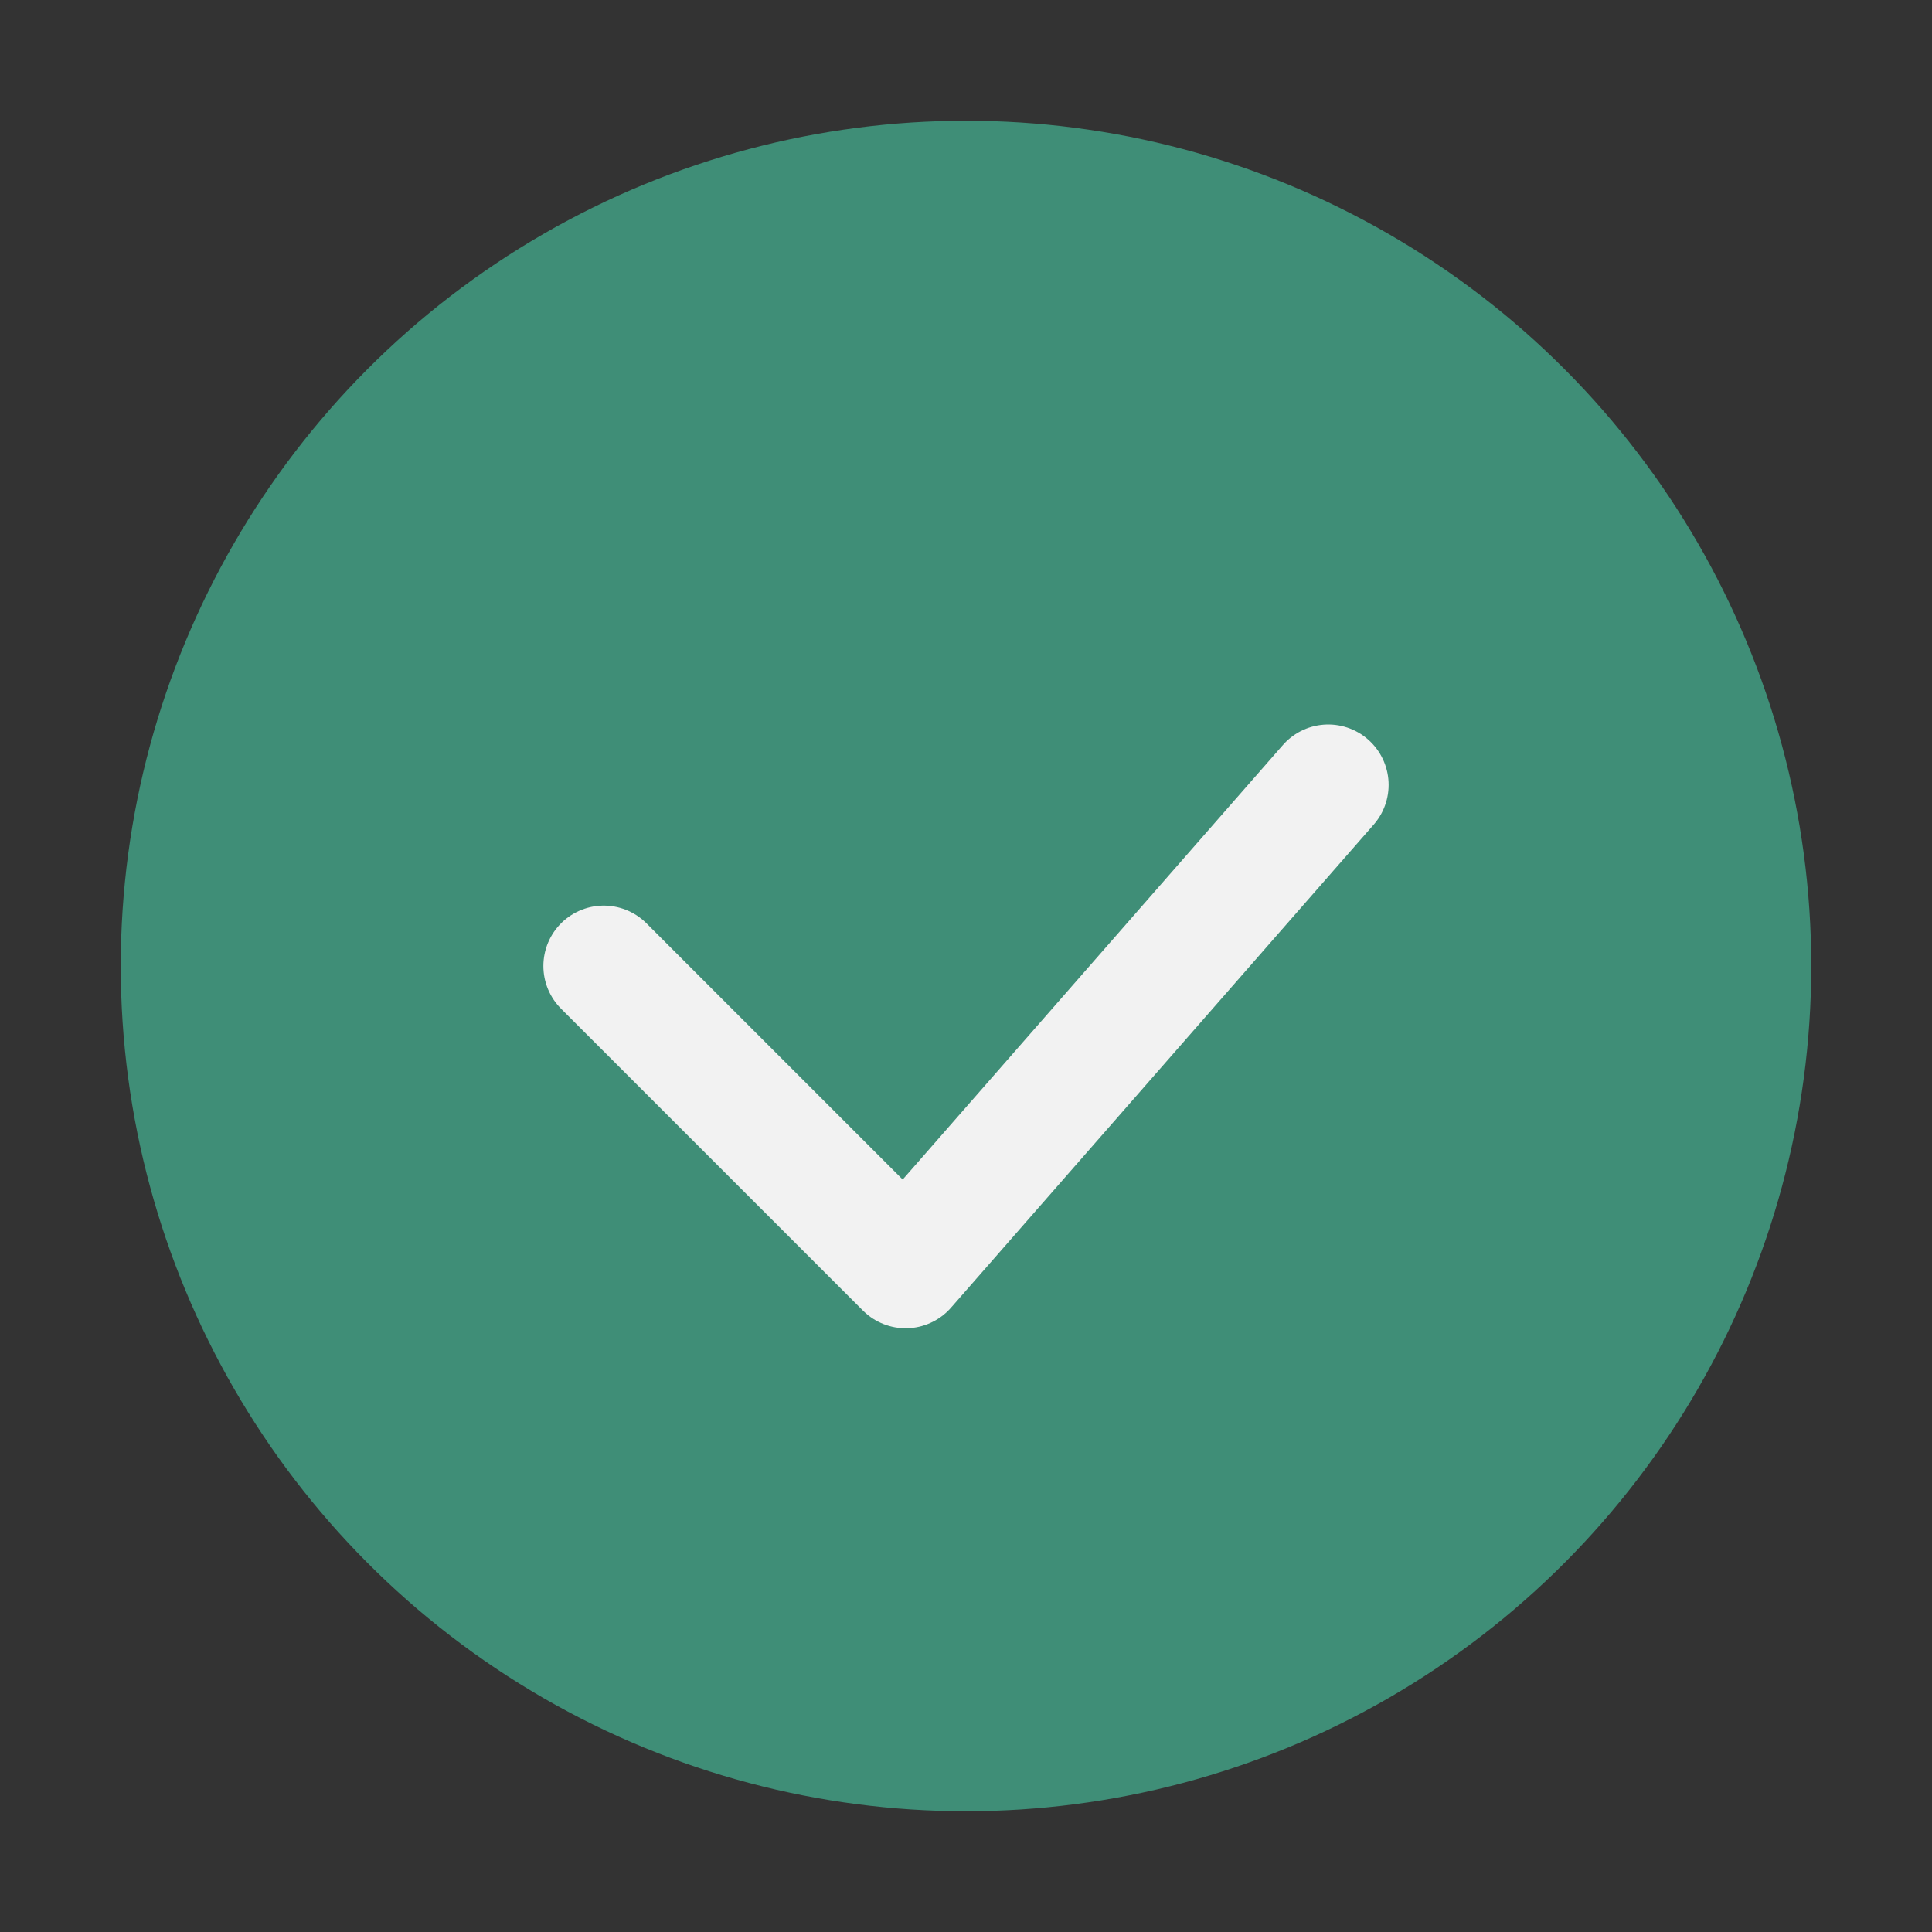
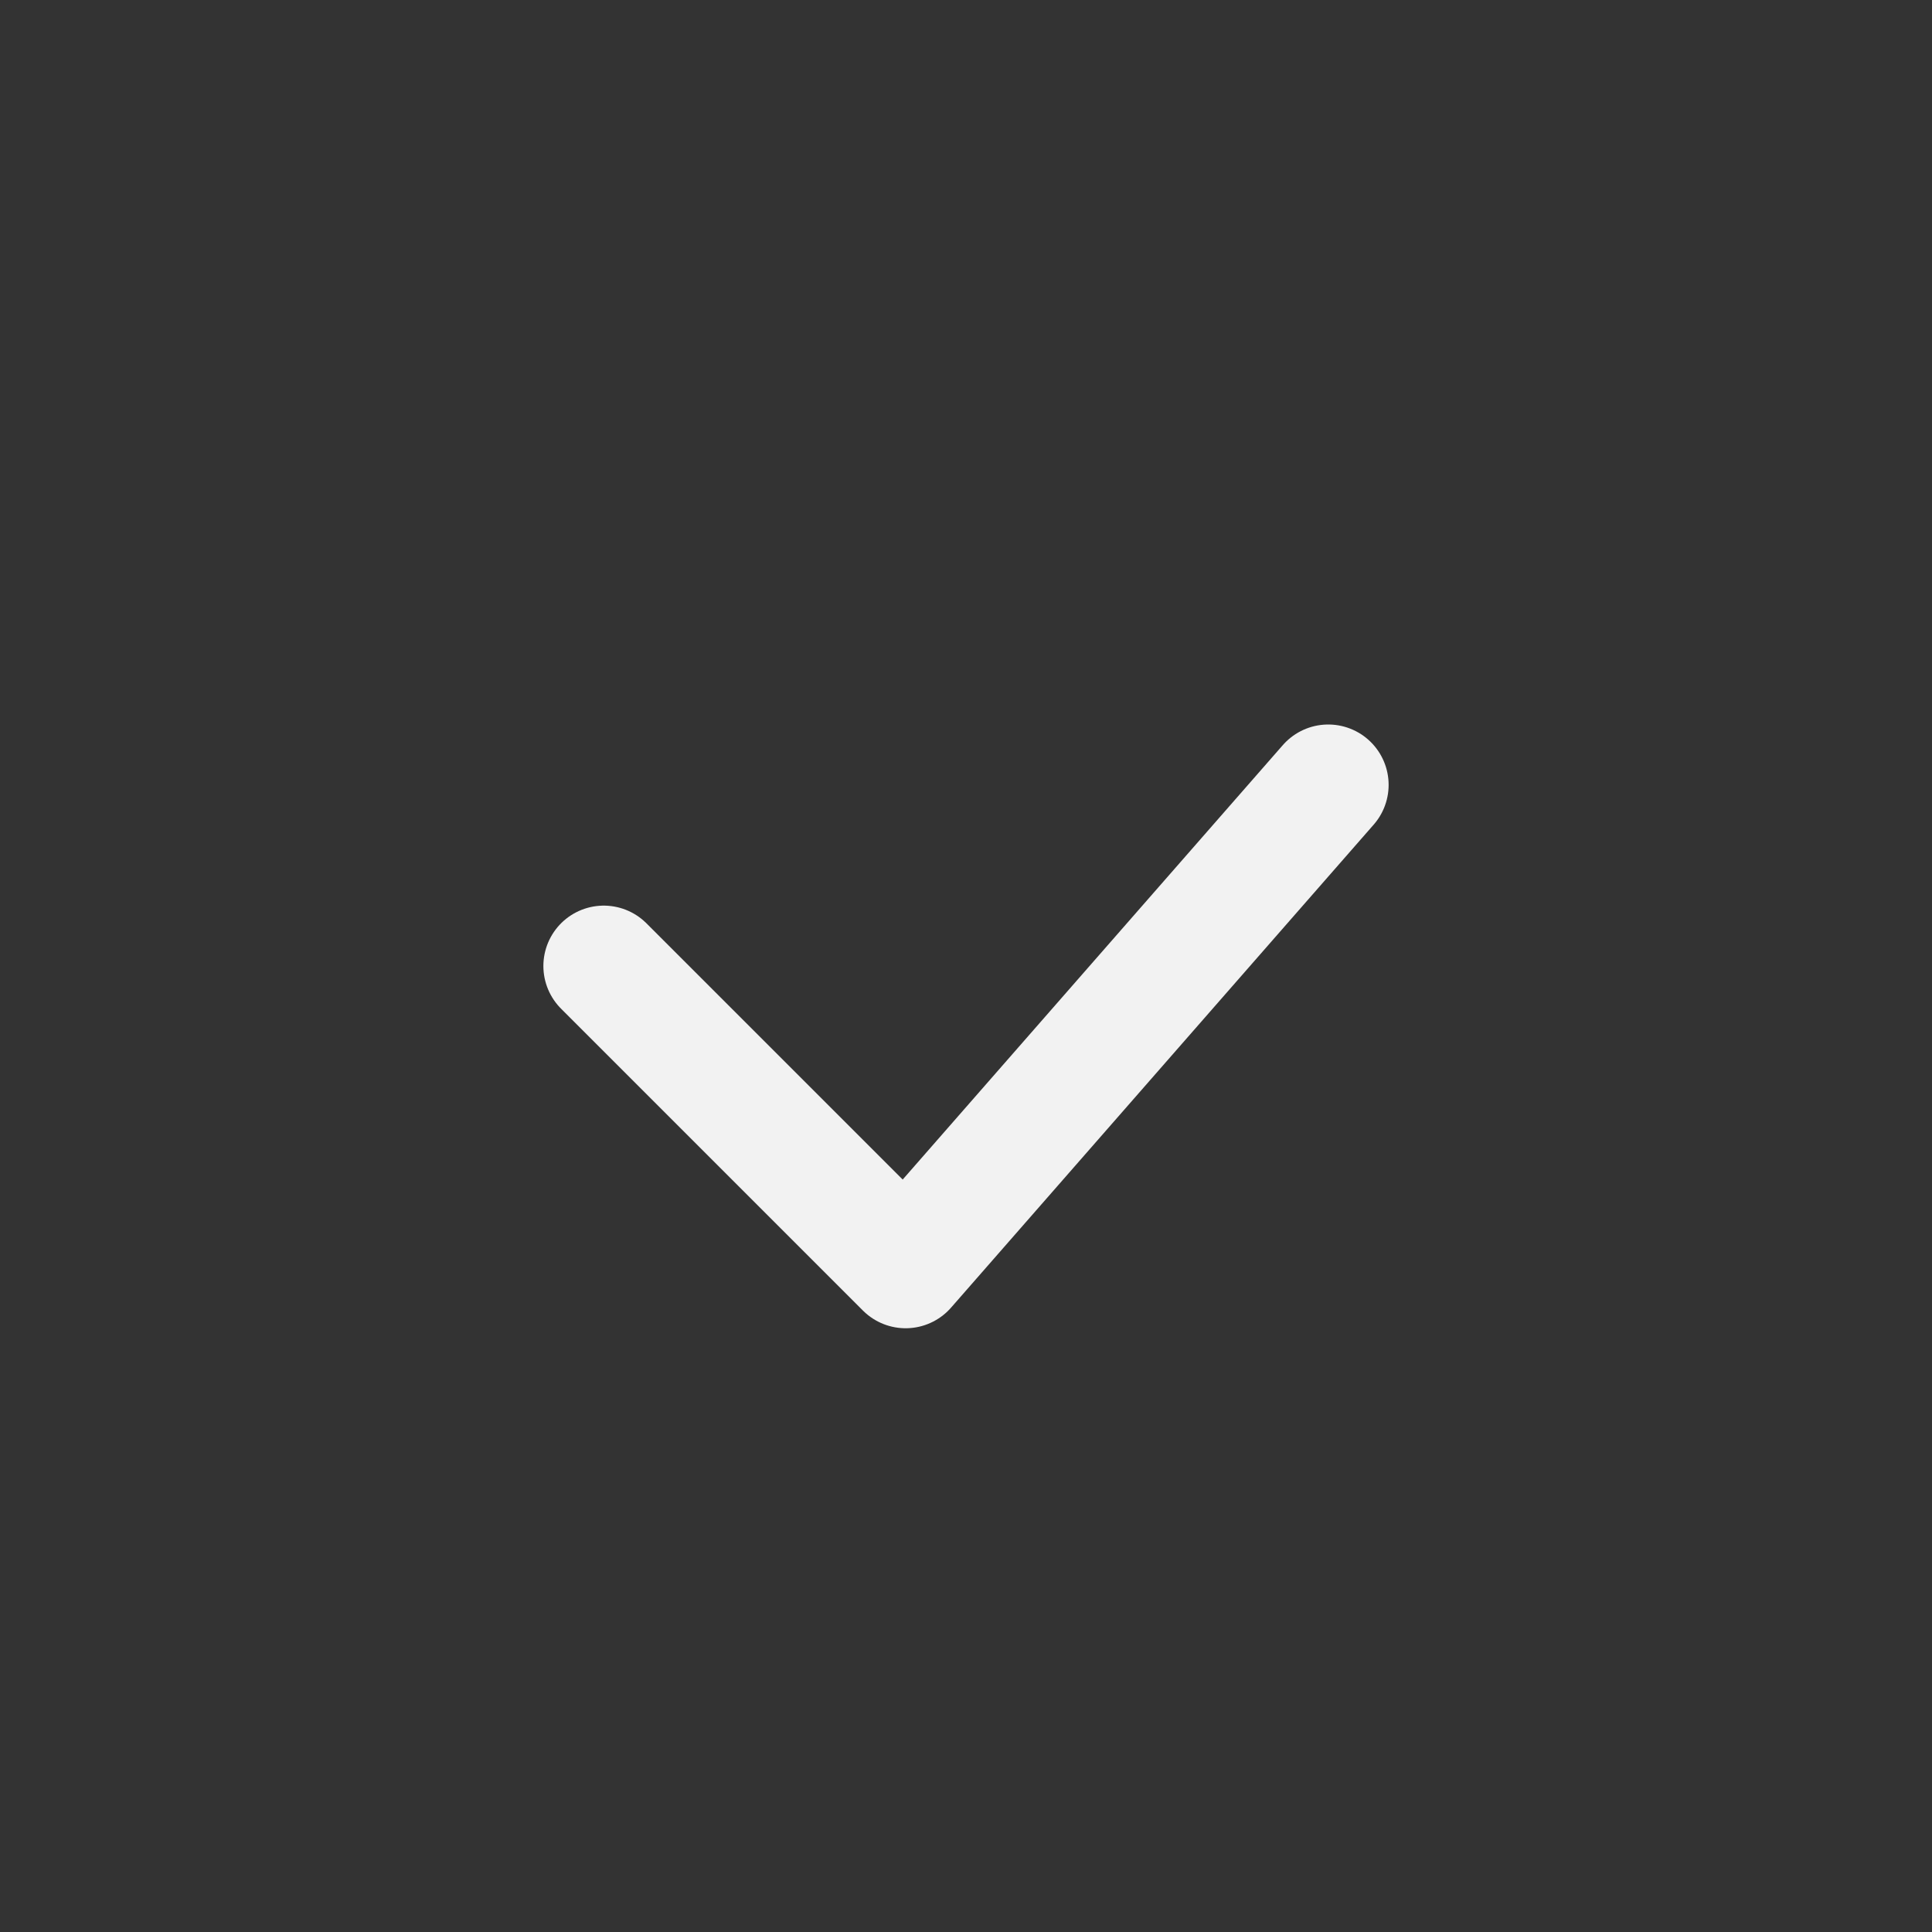
<svg xmlns="http://www.w3.org/2000/svg" width="32" height="32" viewBox="0 0 32 32">
  <rect x="0" y="0" width="32" height="32" fill="#333333" stroke="none" />
-   <circle cx="16" cy="16" r="14" fill="#3F8E77" />
  <path d="M10 16l5 5 7-8" stroke="#F2F2F2" stroke-width="2" fill="none" stroke-linecap="round" stroke-linejoin="round" />
</svg>